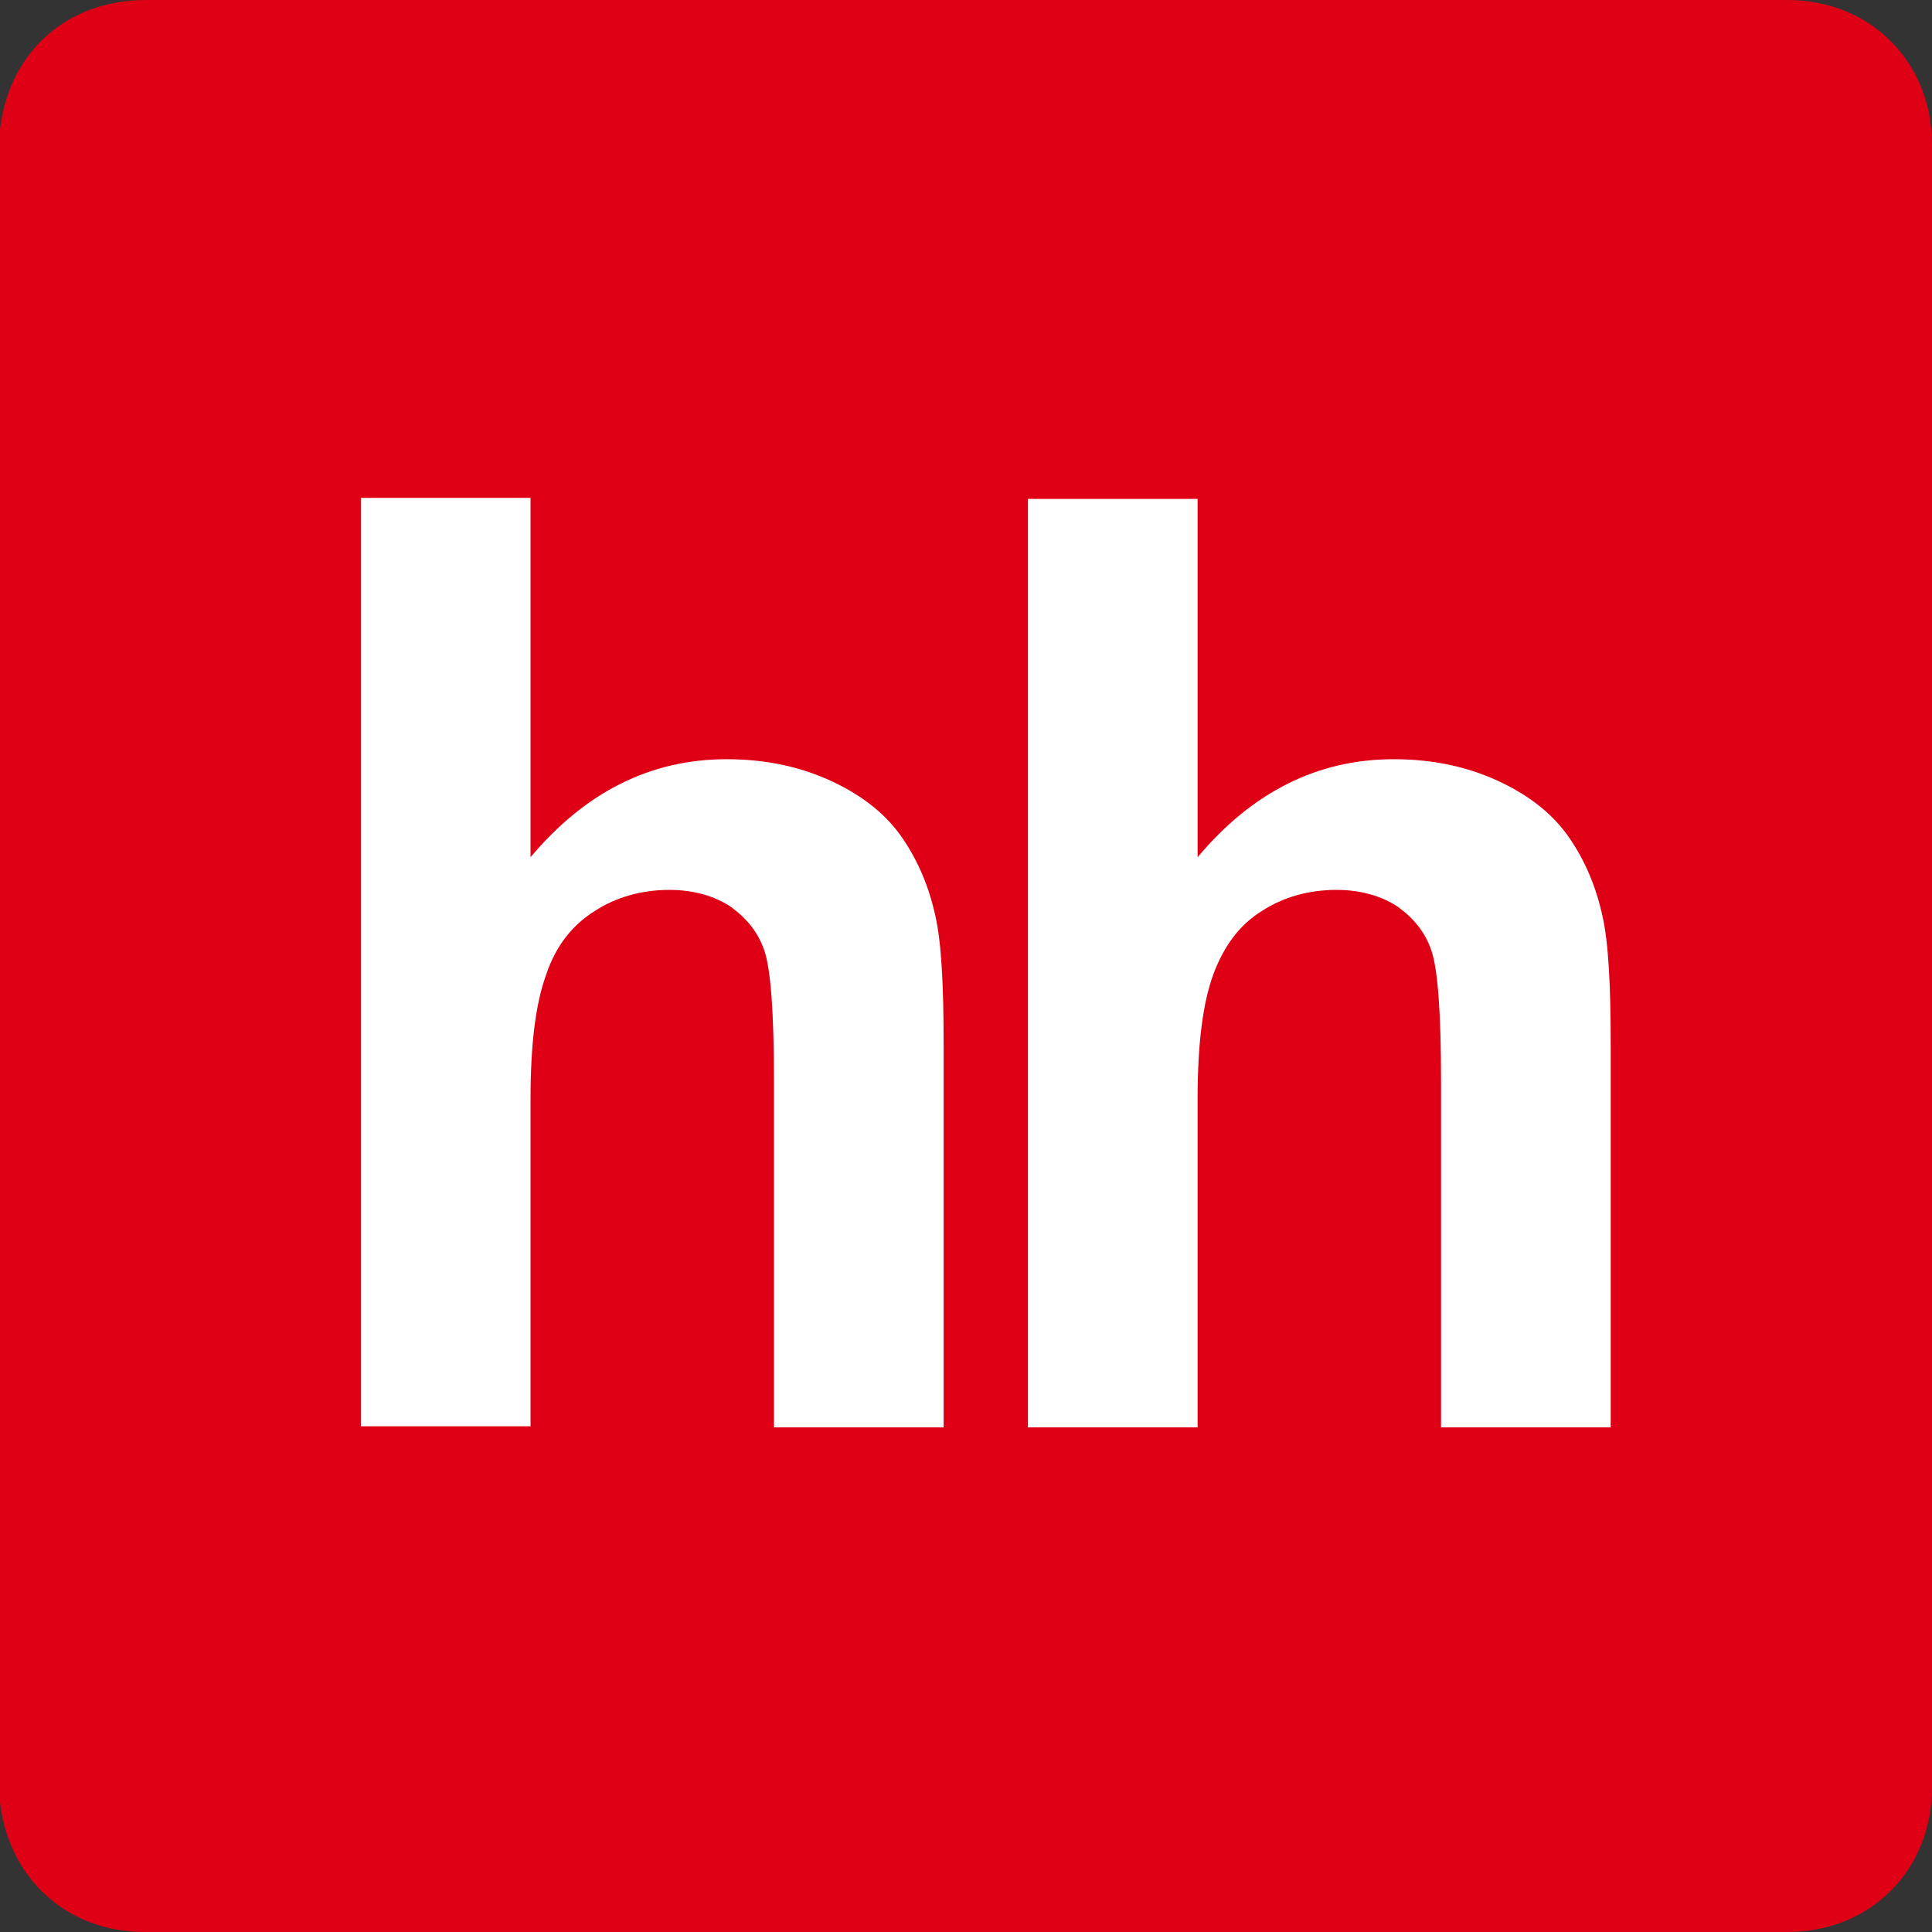
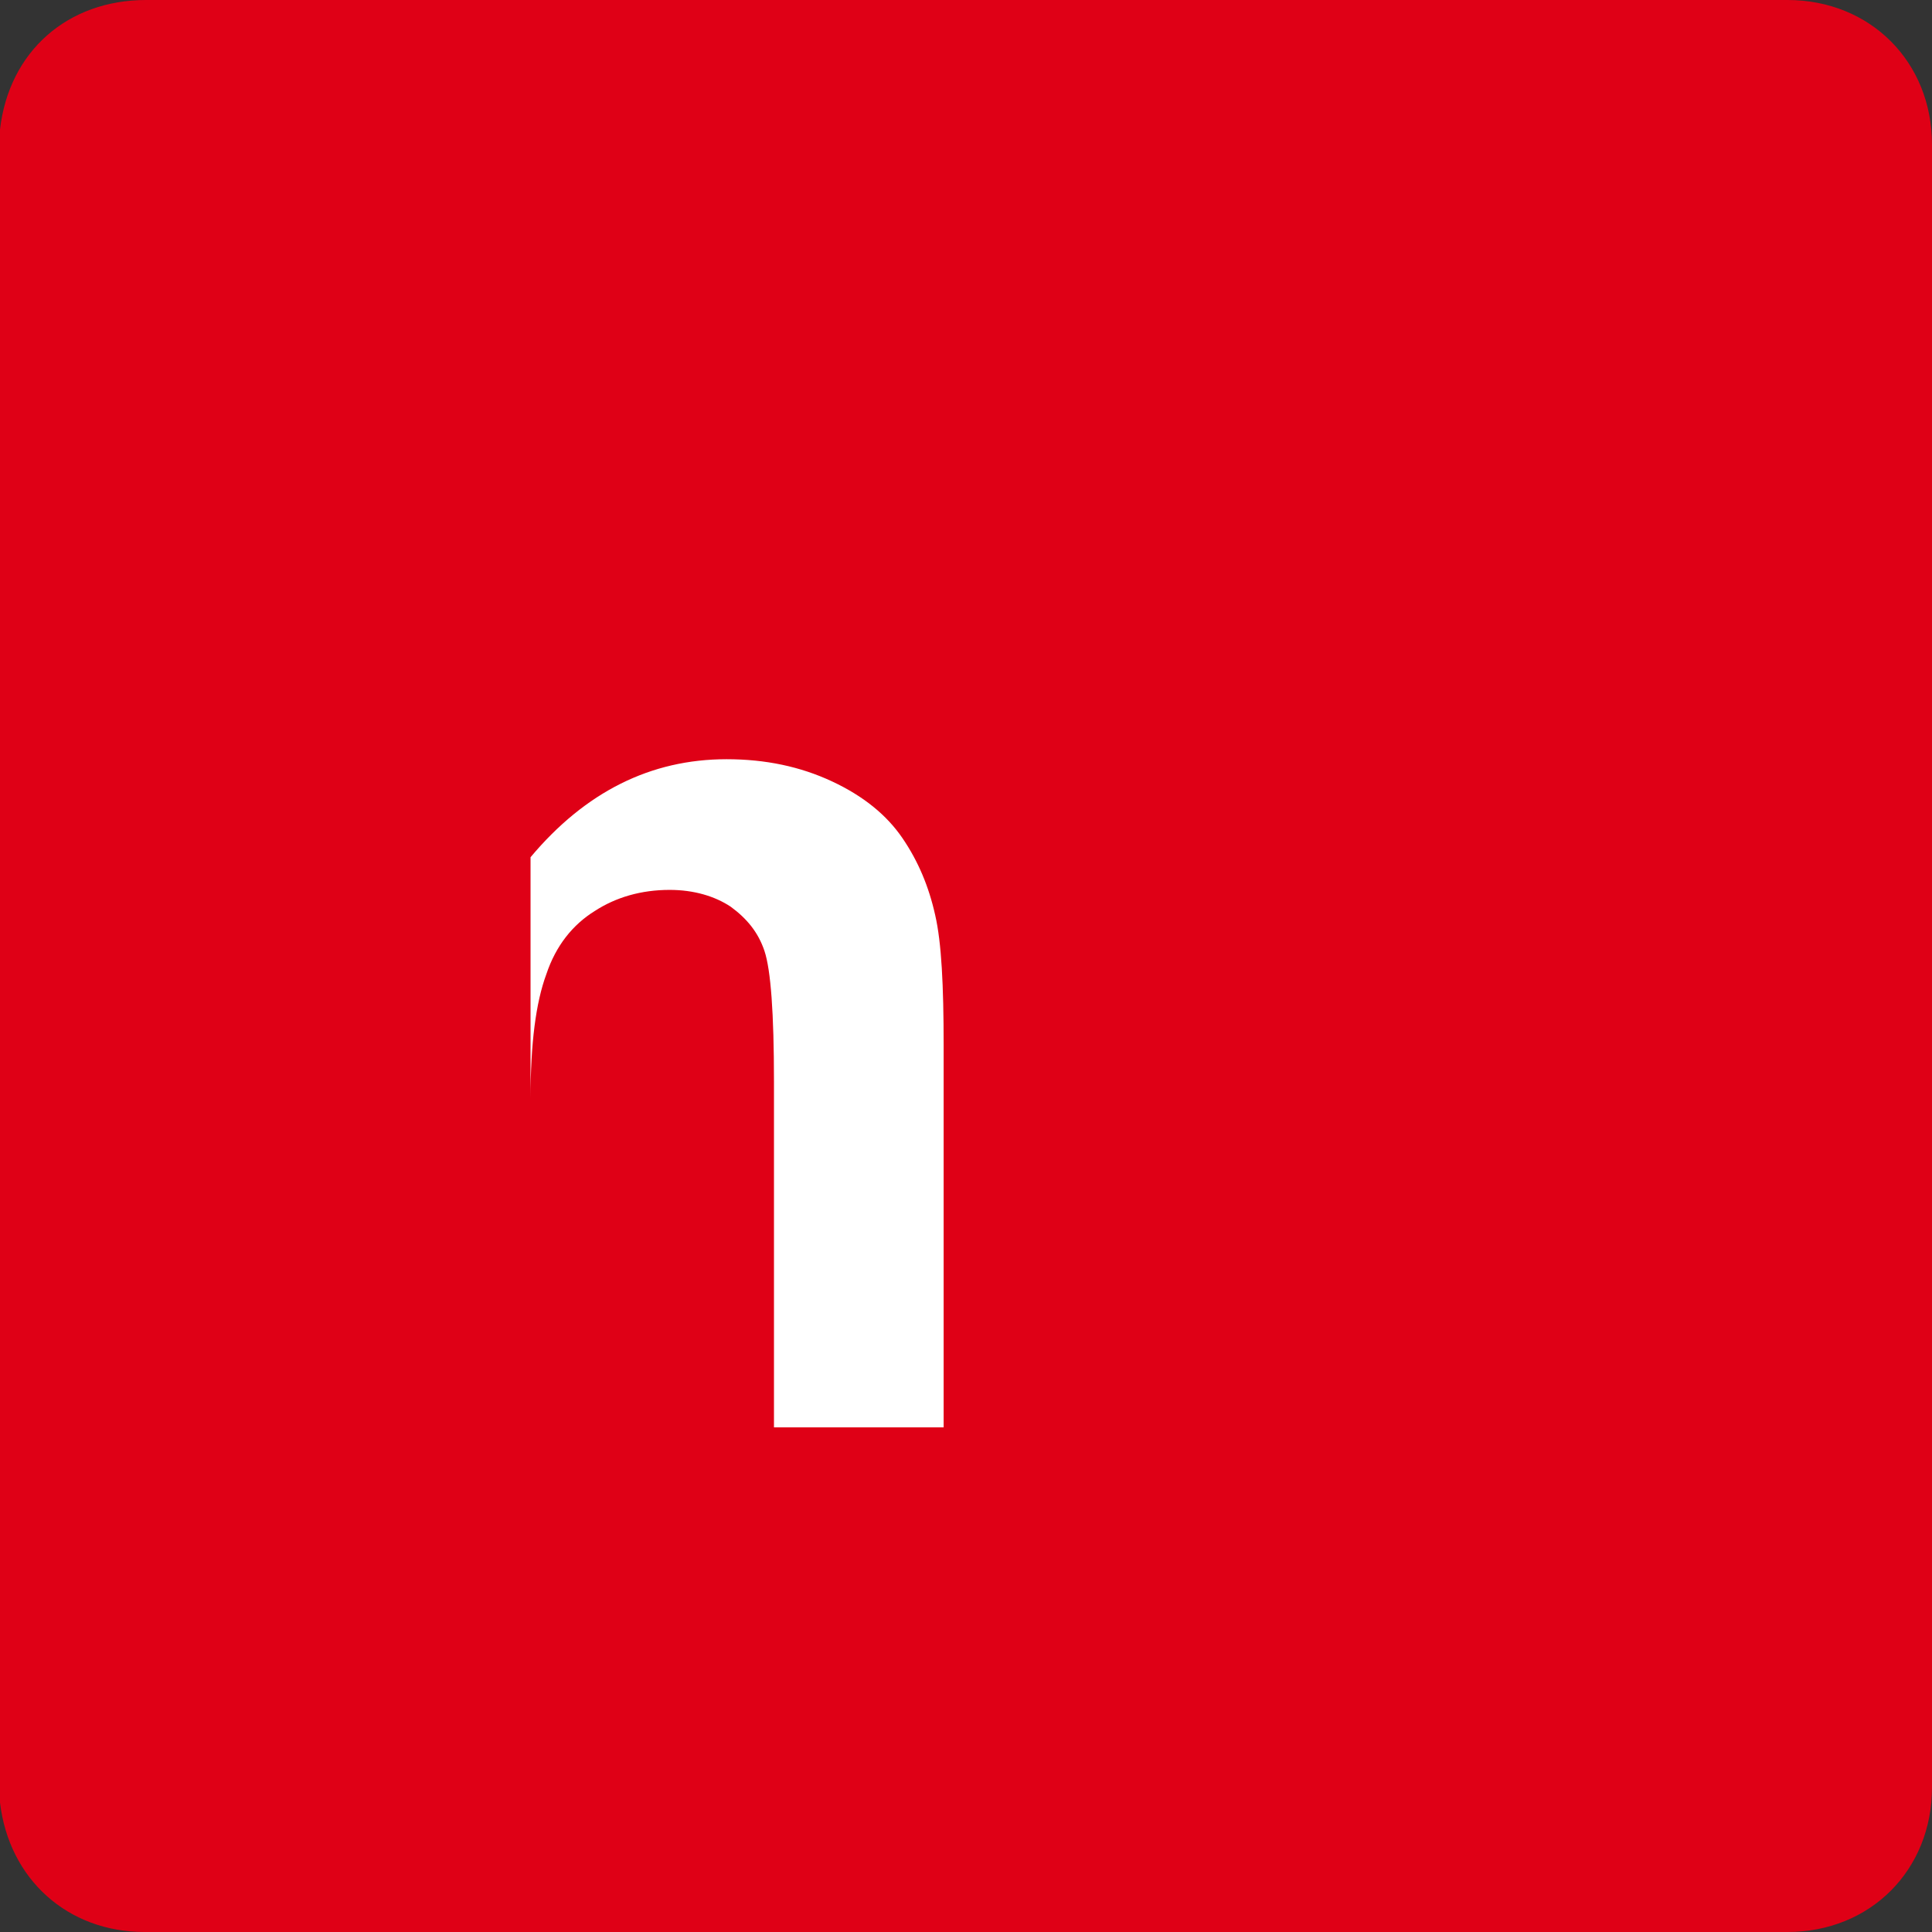
<svg xmlns="http://www.w3.org/2000/svg" width="33" height="33" viewBox="0 0 33 33" fill="none">
  <rect x="0" y="0" width="33" height="33" fill="#333333" stroke="none" />
  <path d="M0 30.788C0 30.685 0 30.582 0 30.479C0 21.168 0 11.832 0 2.521C0 2.418 0 2.315 0 2.212C0.154 0.875 1.157 0 2.495 0C11.832 0 21.194 0 30.531 0C31.945 0 33 1.055 33 2.469C33 11.832 33 21.168 33 30.531C33 31.945 31.945 33 30.531 33C21.168 33 11.832 33 2.469 33C1.157 33 0.154 32.1 0 30.788Z" fill="#DF0016" />
-   <path fill-rule="evenodd" clip-rule="evenodd" d="M9.062 8.522V14.642C9.998 13.526 11.114 12.968 12.41 12.968C13.076 12.968 13.67 13.094 14.21 13.346C14.75 13.598 15.146 13.922 15.416 14.318C15.686 14.714 15.866 15.146 15.974 15.632C16.082 16.1 16.118 16.838 16.118 17.846V24.38H13.22V18.476C13.22 17.306 13.166 16.568 13.058 16.244C12.95 15.92 12.752 15.686 12.482 15.488C12.212 15.308 11.852 15.2 11.438 15.2C10.952 15.2 10.52 15.326 10.16 15.56C9.782 15.794 9.494 16.154 9.332 16.64C9.152 17.126 9.062 17.828 9.062 18.764V24.362H6.164V8.504H9.062" fill="white" />
-   <path fill-rule="evenodd" clip-rule="evenodd" d="M20.456 8.522V14.642C21.392 13.526 22.508 12.968 23.804 12.968C24.47 12.968 25.064 13.094 25.604 13.346C26.144 13.598 26.54 13.922 26.81 14.318C27.08 14.714 27.26 15.146 27.368 15.632C27.476 16.1 27.512 16.838 27.512 17.846V24.38H24.614V18.476C24.614 17.306 24.56 16.568 24.452 16.244C24.344 15.92 24.146 15.686 23.876 15.488C23.606 15.308 23.246 15.2 22.832 15.2C22.346 15.2 21.914 15.326 21.554 15.56C21.176 15.794 20.906 16.154 20.726 16.64C20.546 17.126 20.456 17.828 20.456 18.764V24.38H17.558V8.522H20.456Z" fill="white" />
+   <path fill-rule="evenodd" clip-rule="evenodd" d="M9.062 8.522V14.642C9.998 13.526 11.114 12.968 12.41 12.968C13.076 12.968 13.67 13.094 14.21 13.346C14.75 13.598 15.146 13.922 15.416 14.318C15.686 14.714 15.866 15.146 15.974 15.632C16.082 16.1 16.118 16.838 16.118 17.846V24.38H13.22V18.476C13.22 17.306 13.166 16.568 13.058 16.244C12.95 15.92 12.752 15.686 12.482 15.488C12.212 15.308 11.852 15.2 11.438 15.2C10.952 15.2 10.52 15.326 10.16 15.56C9.782 15.794 9.494 16.154 9.332 16.64C9.152 17.126 9.062 17.828 9.062 18.764V24.362H6.164H9.062" fill="white" />
</svg>